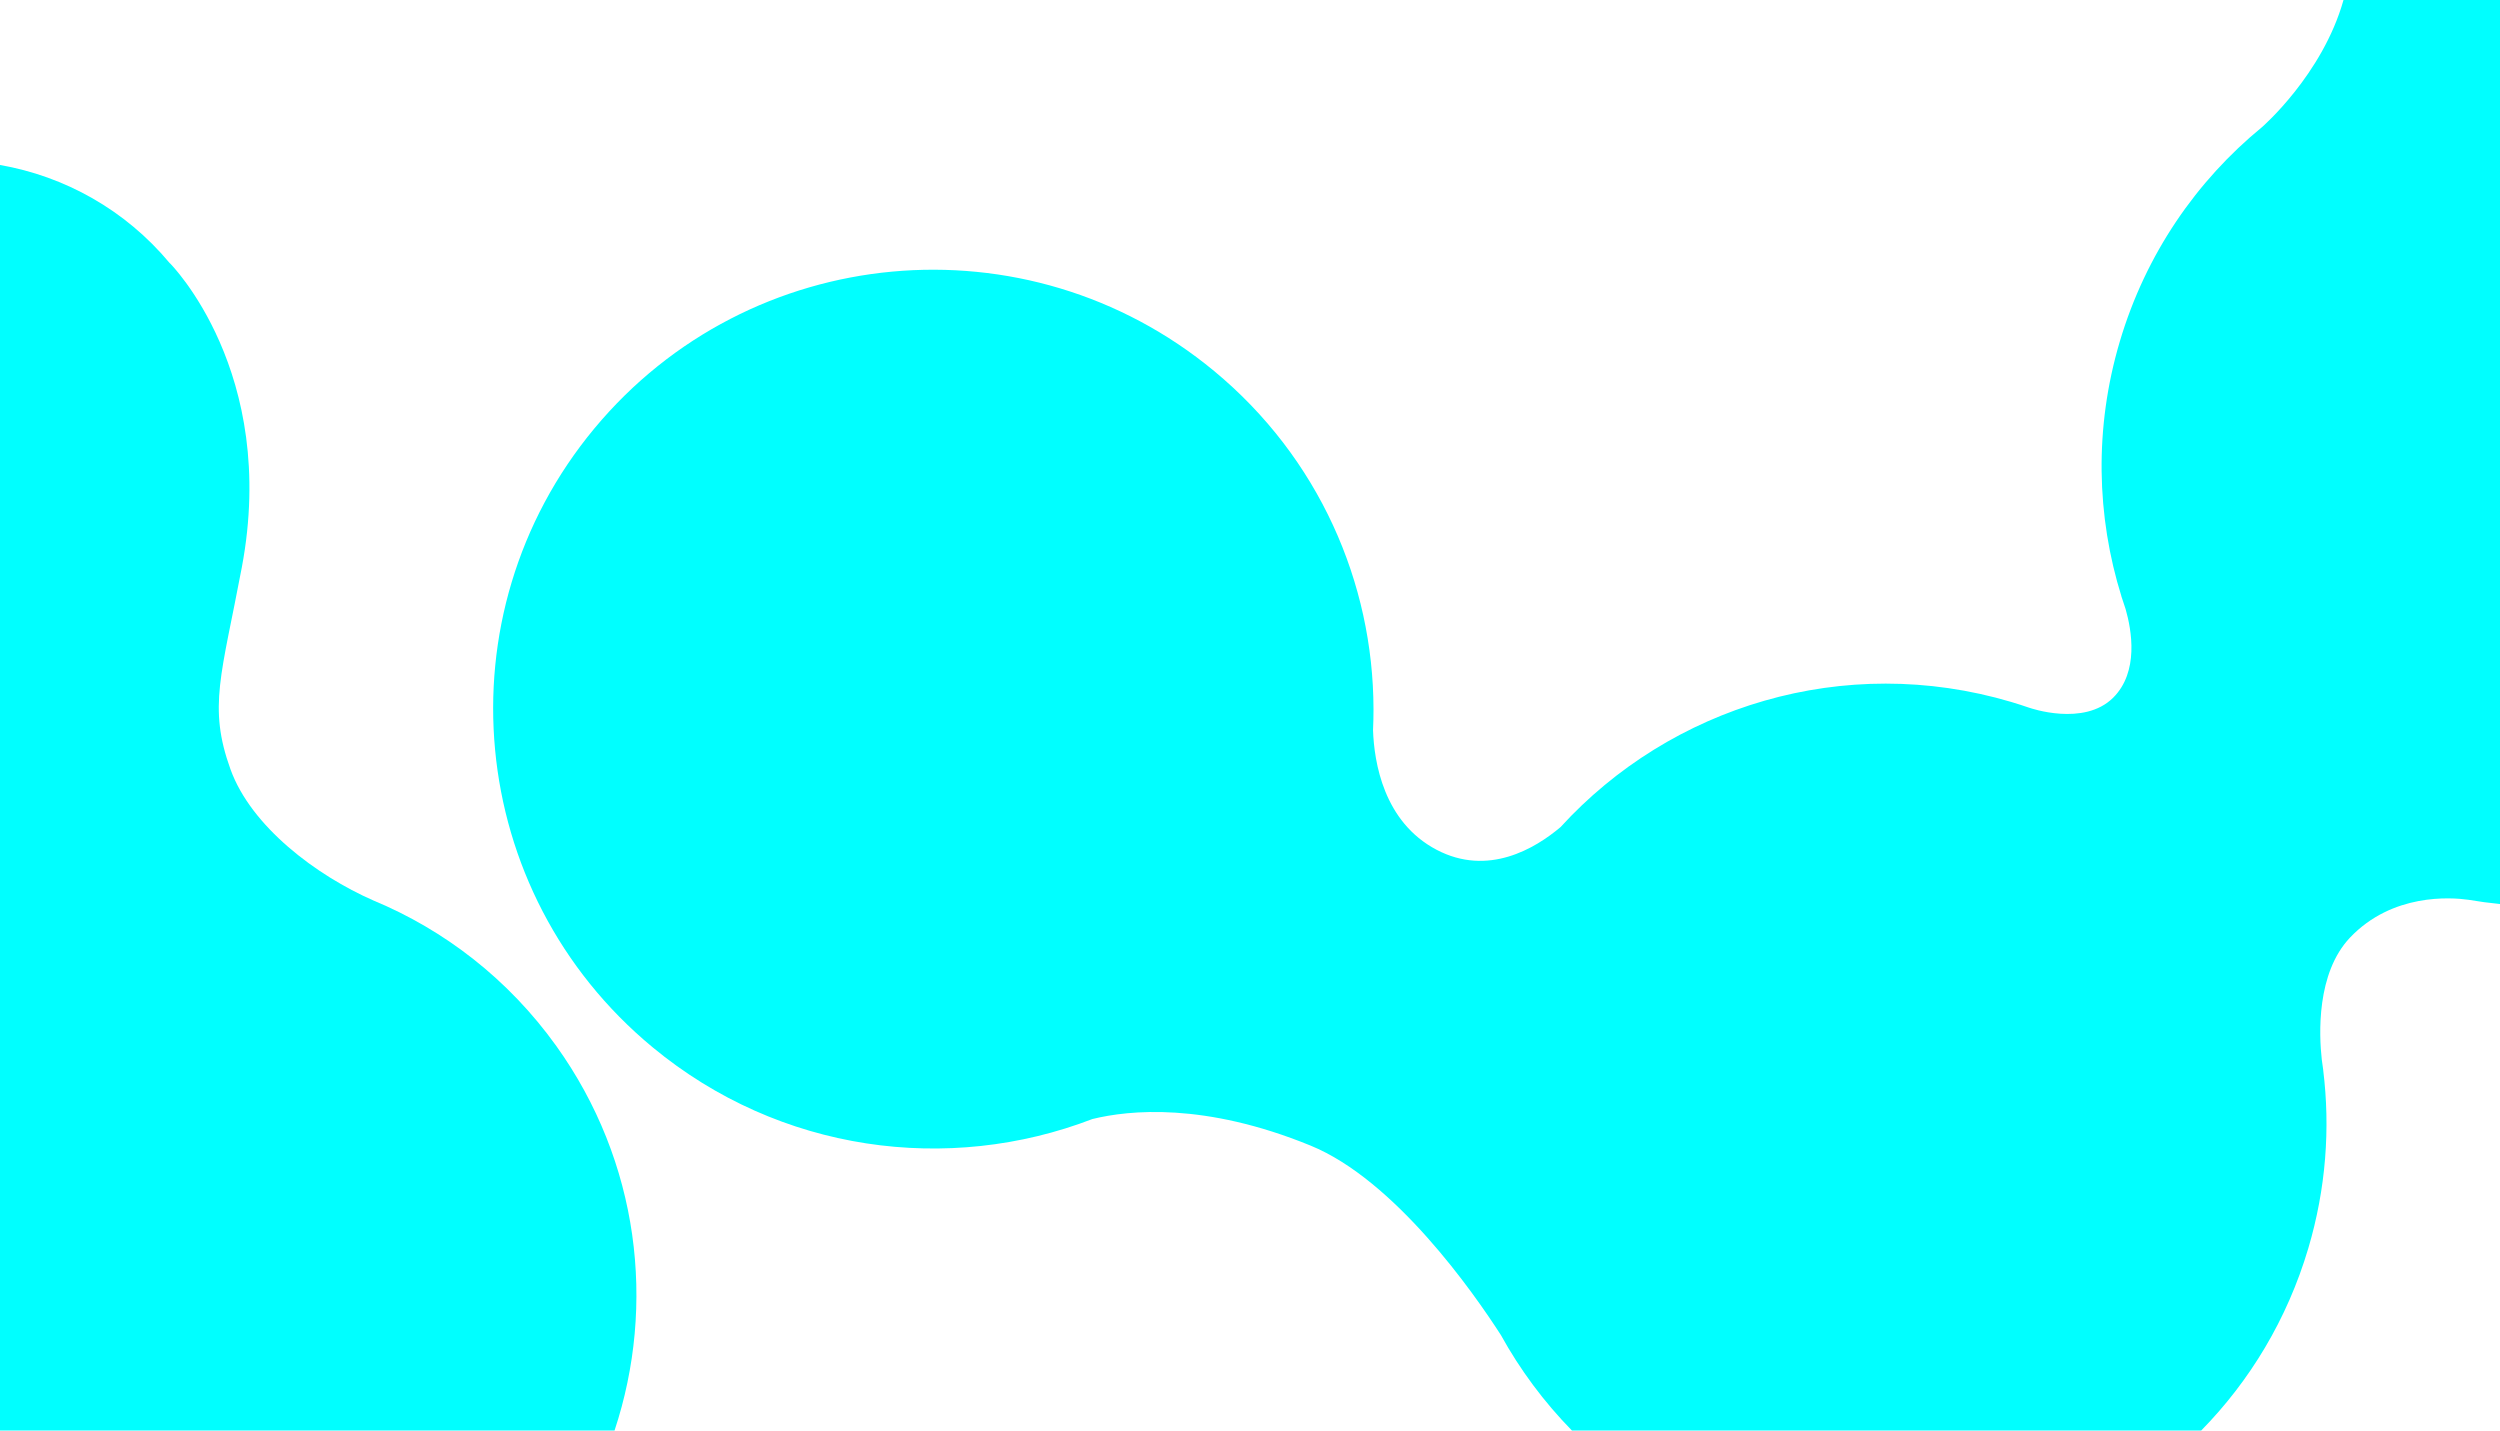
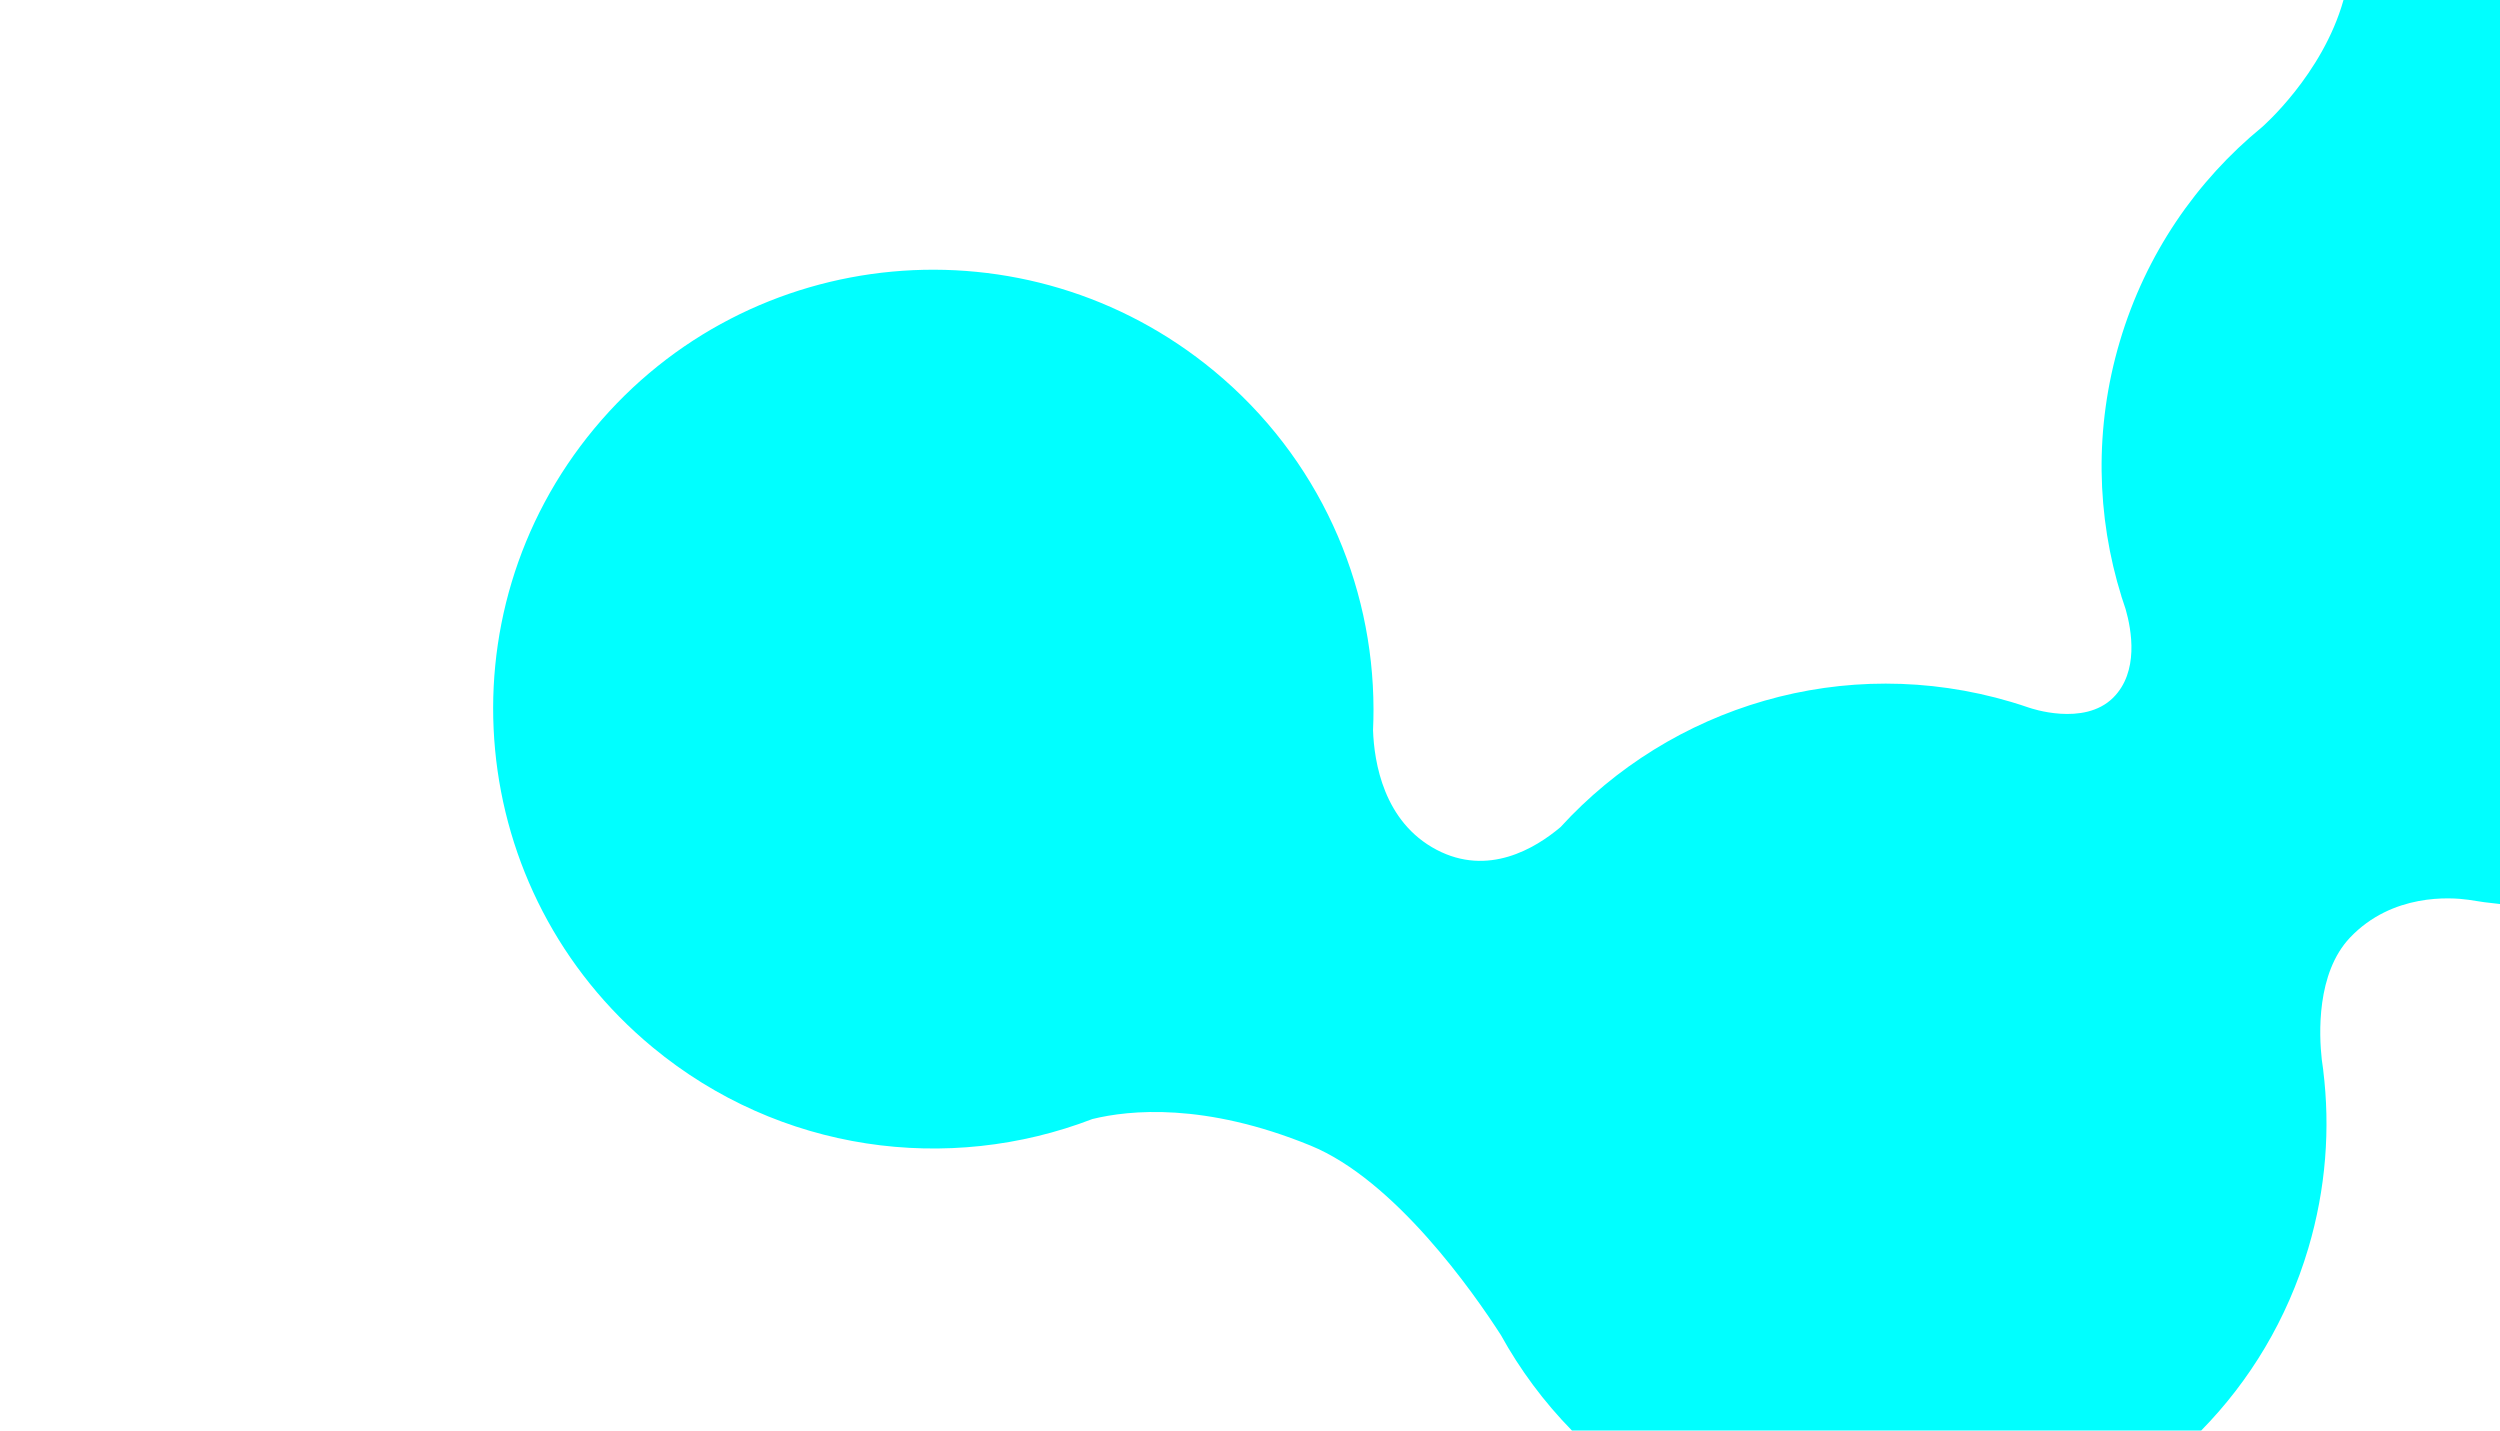
<svg xmlns="http://www.w3.org/2000/svg" width="1440px" height="824px" viewBox="0 0 1440 824" version="1.1">
  <title>Group 28</title>
  <desc>Created with Sketch.</desc>
  <g id="CI-PAGE" stroke="none" stroke-width="1" fill="none" fill-rule="evenodd">
    <g id="Group-28" fill="#00FFFF">
      <path d="M1440,520.718 C1433.921,520.126 1427.83,519.31 1421.737,518.265 C1411.623,516.845 1377.932,514.437 1353.612,540.057 C1334.172,560.549 1335.764,595.958 1337.33,610.209 C1337.625,612.18 1337.894,614.152 1338.146,616.12 C1338.168,616.302 1338.187,616.431 1338.187,616.431 L1338.166,616.408 C1342.3,649.863 1339.764,684.678 1329.572,719.05 C1317.429,759.966 1295.837,795.505 1267.875,824 L905.45,824 C889.308,807.523 875.545,788.972 864.483,768.941 C848.761,744.524 803.545,679.759 754.849,659.844 C693.827,634.902 650.391,639.349 629.217,644.564 C546.371,676.447 449.13,663.852 375.871,603.204 C268.036,513.936 253.02,354.377 342.339,246.814 C431.663,139.262 591.488,124.435 699.331,213.706 C759.73,263.714 791,335.772 791.133,408.387 L791.135,408.379 L791.139,408.398 C791.141,412.455 791.054,416.515 790.869,420.575 C791.496,438.994 796.952,473.431 827.475,489.476 C857.11,505.035 884.226,488.782 898.881,476.394 C962.295,406.974 1062.14,375.74 1158.47,404.327 C1162.079,405.4 1165.623,406.553 1169.143,407.761 L1169.131,407.74 C1169.131,407.74 1200.236,418.673 1217.154,401.906 C1232.134,387.05 1227.81,362.895 1224.363,350.87 C1223.607,348.67 1222.877,346.468 1222.173,344.238 C1222.018,343.825 1221.912,343.594 1221.912,343.594 L1222,343.661 C1207.558,297.412 1206.202,246.547 1221.027,196.642 C1235.958,146.34 1265.167,104.16 1302.944,73.202 L1302.936,73.2 C1302.936,73.2 1337.783,43.036 1349.856,1.35444689e-06 L1440,0 L1440,520.718 Z" id="Combined-Shape-Copy-9" />
-       <path d="M4.42703652e-11,95.028 C37.2,101.535 72.182,120.799 97.828,151.648 L97.875,151.618 C97.875,151.618 160.522,214.13 139.275,326.869 C127.6,388.844 119.751,407.043 132.74,443.072 C144.647,476.103 182.152,504.248 215.142,518.709 C255.976,535.696 292.742,563.885 320.417,602.478 C368.21,669.136 377.972,751.59 353.969,824 L-2.27373675e-13,824 L-2.27373675e-13,95.028 Z" id="Combined-Shape-Copy-10" />
    </g>
  </g>
</svg>